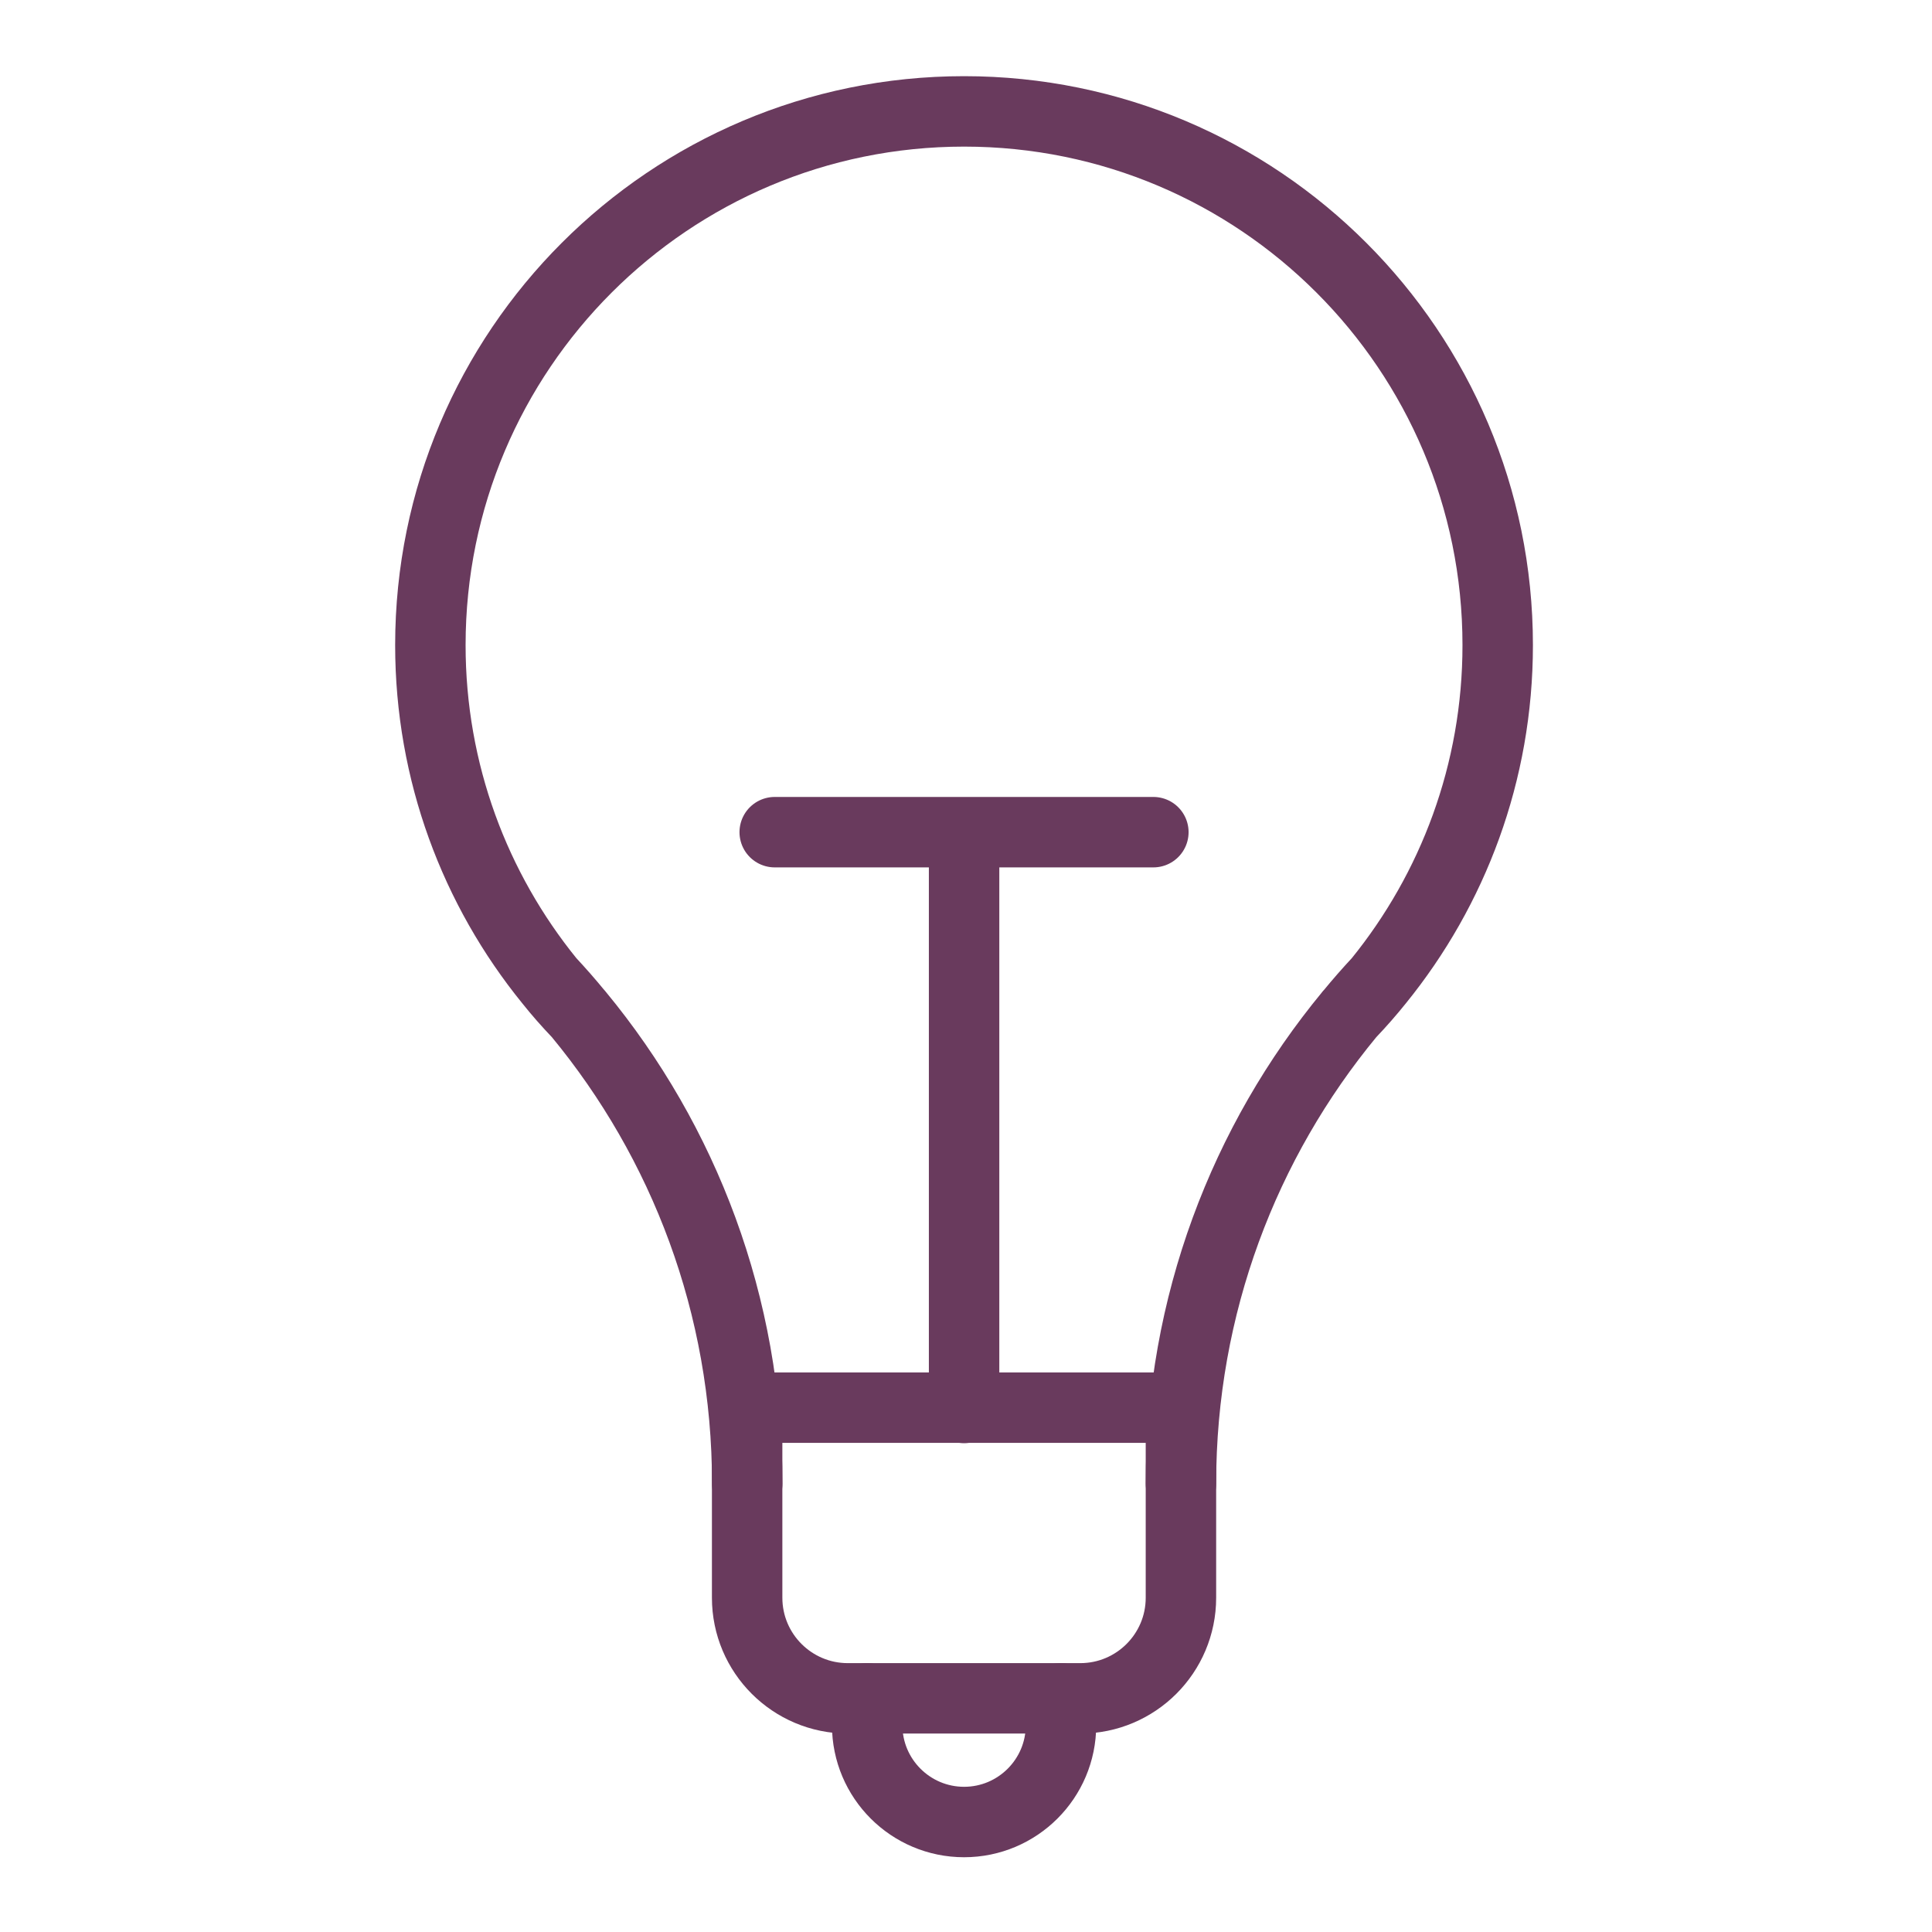
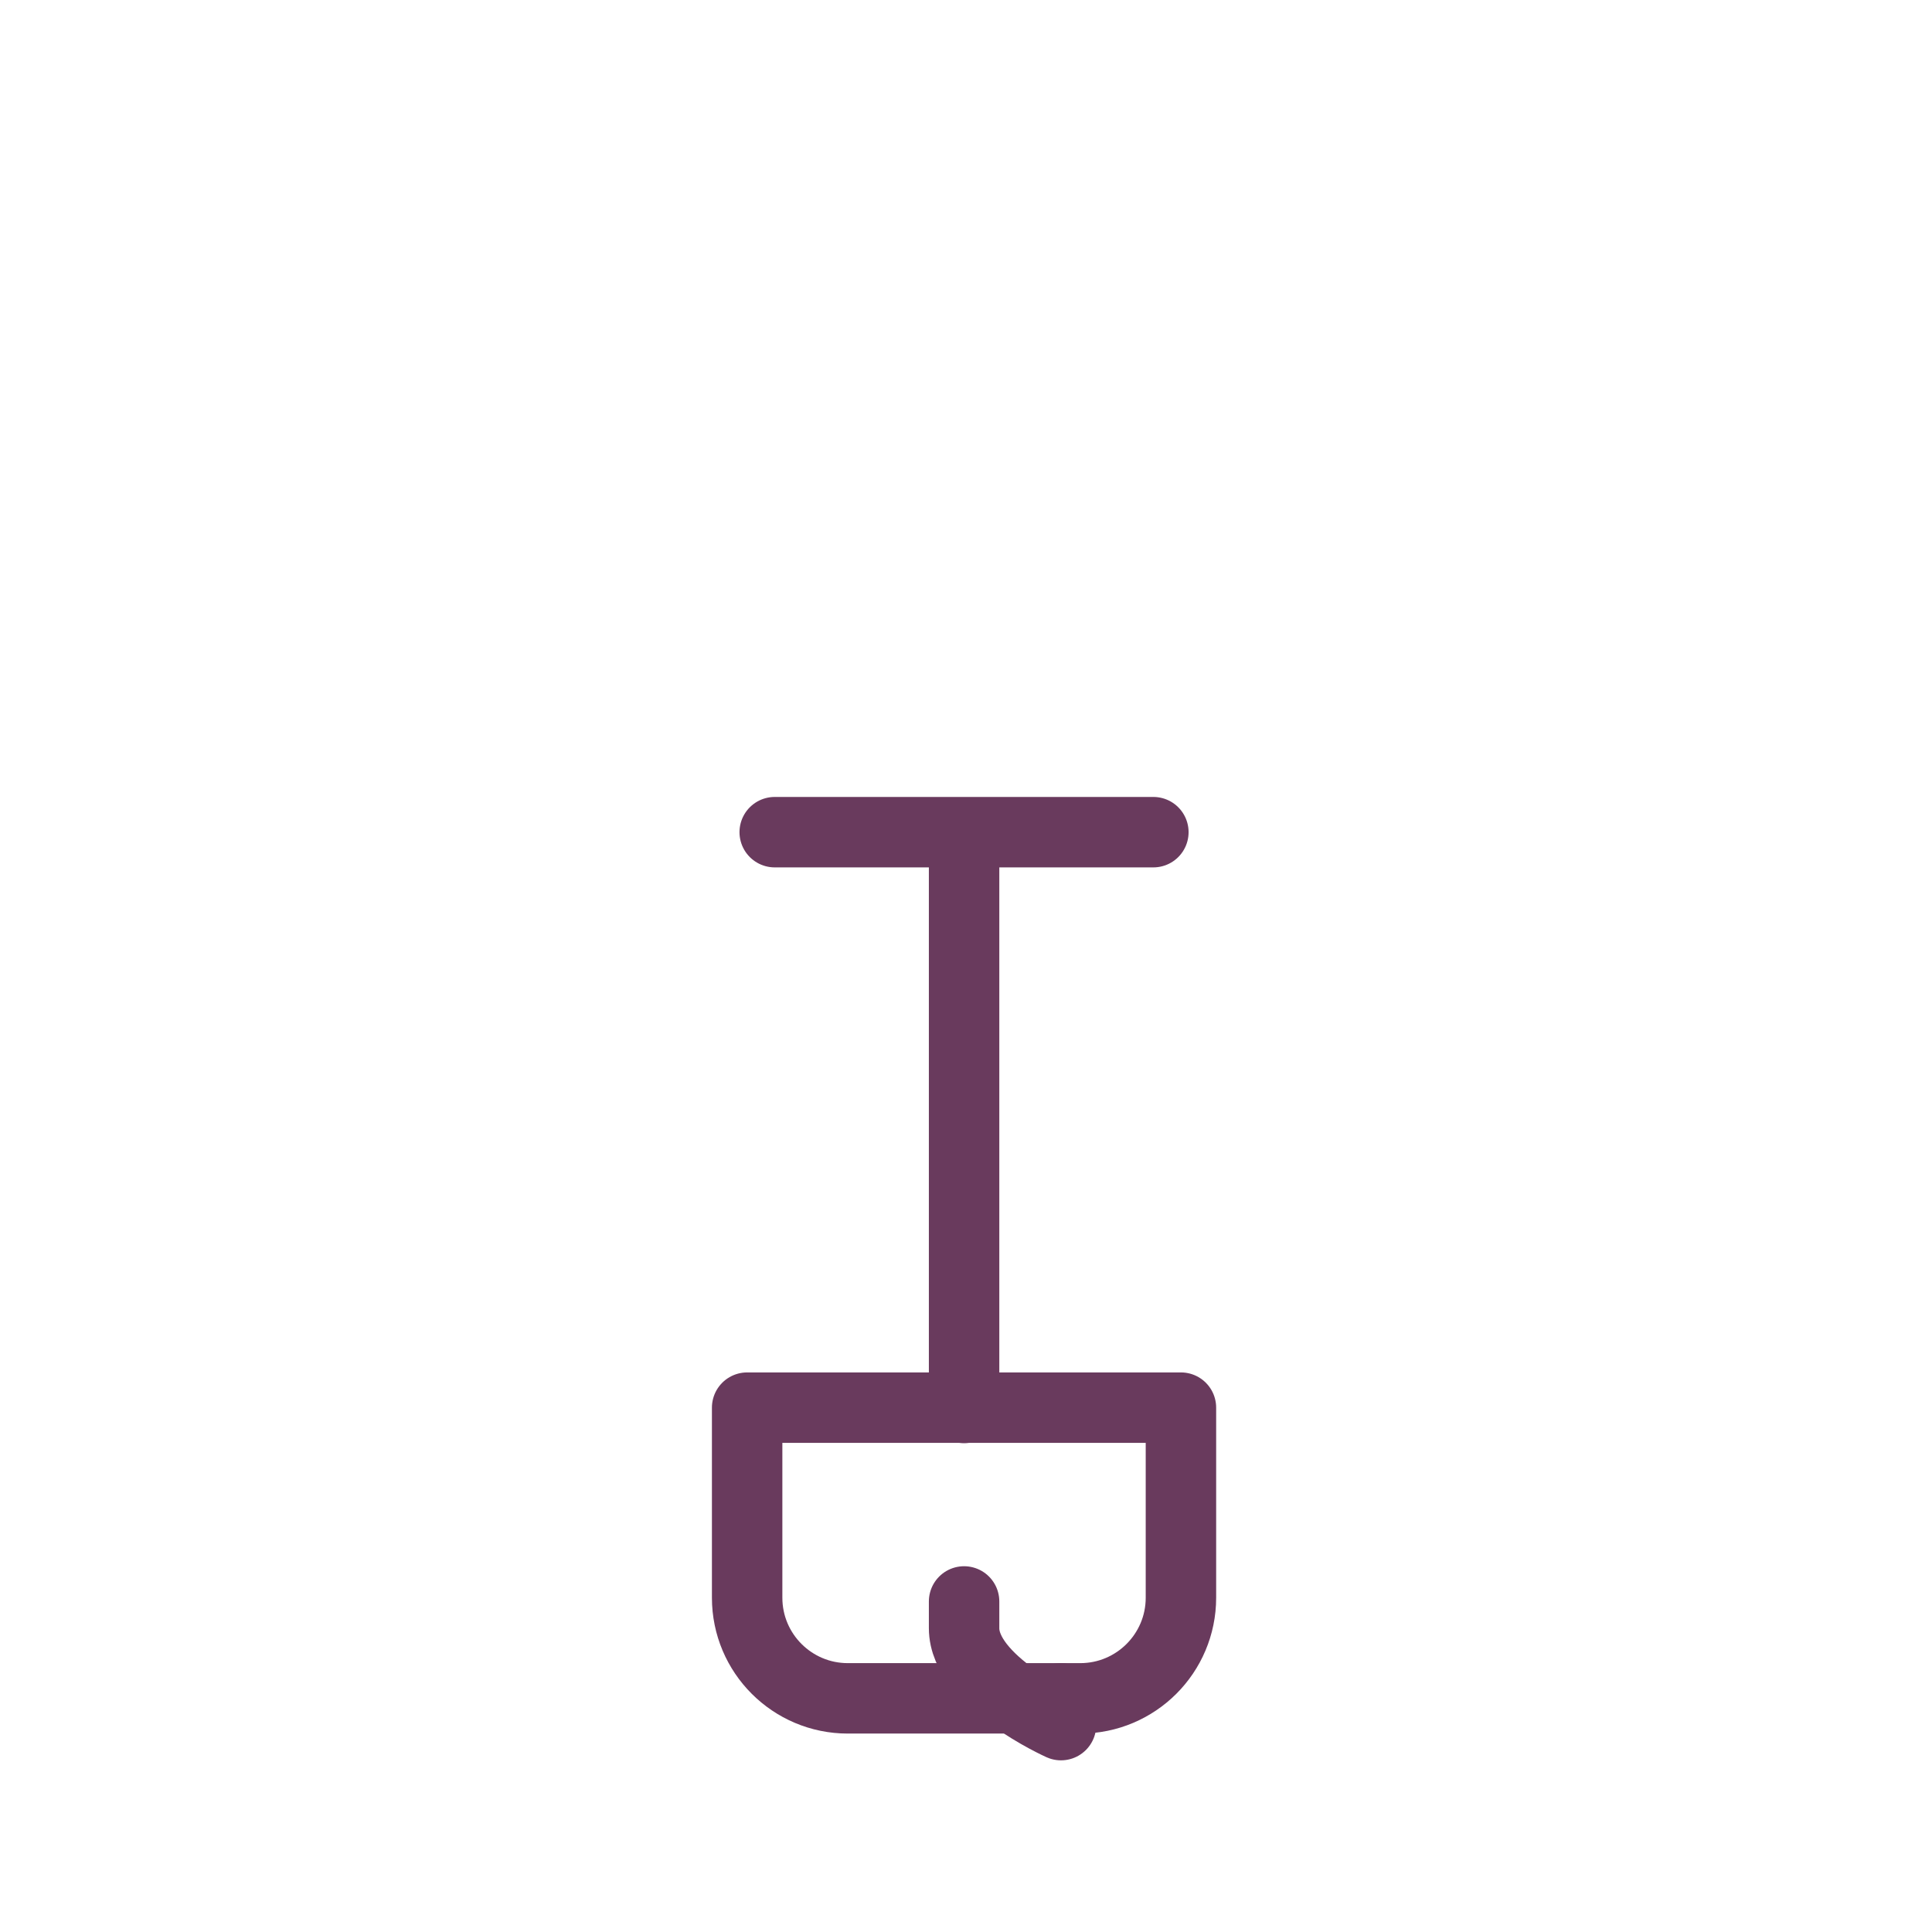
<svg xmlns="http://www.w3.org/2000/svg" id="Layer_1" viewBox="0 0 192 192" fill="#693A5D">
  <defs>
    <style>.cls-1{fill:none;stroke:#693A5D;stroke-linecap:round;stroke-linejoin:round;stroke-width:7.00px;}</style>
  </defs>
-   <path class="cls-1" d="m74.26,147.44c0-17.72-6.29-33.97-16.75-46.64-.02-.04-.05-.07-.09-.1-.9-1.1-1.83-2.16-2.8-3.2l2.89,3.3s-.05-.07-.09-.1c-.98-1.03-1.92-2.09-2.8-3.2-7.41-9.12-11.85-20.74-11.85-33.39,0-29.29,23.75-53.04,53.04-53.04s53.03,23.75,53.03,53.04c0,12.65-4.44,24.27-11.84,33.39-.89,1.11-1.82,2.17-2.8,3.2-.04.03-.07.06-.09.1l2.89-3.3c-.97,1.04-1.9,2.1-2.8,3.2-.04.03-.07.06-.09.1-10.46,12.67-16.75,28.92-16.75,46.64" />
  <line class="cls-1" x1="95.81" y1="139.92" x2="95.81" y2="83.48" />
  <line class="cls-1" x1="76.99" y1="82.7" x2="114.62" y2="82.7" />
  <path class="cls-1" d="m74.25,139.89h43.11v18.89c0,5.52-4.48,10-10,10h-23.11c-5.52,0-10-4.48-10-10v-18.89h0Z" />
-   <path class="cls-1" d="m105.44,168.78v2.66c0,5.32-4.32,9.63-9.63,9.63s-9.63-4.31-9.63-9.63v-2.66" />
+   <path class="cls-1" d="m105.44,168.78v2.66s-9.63-4.31-9.63-9.63v-2.66" />
</svg>